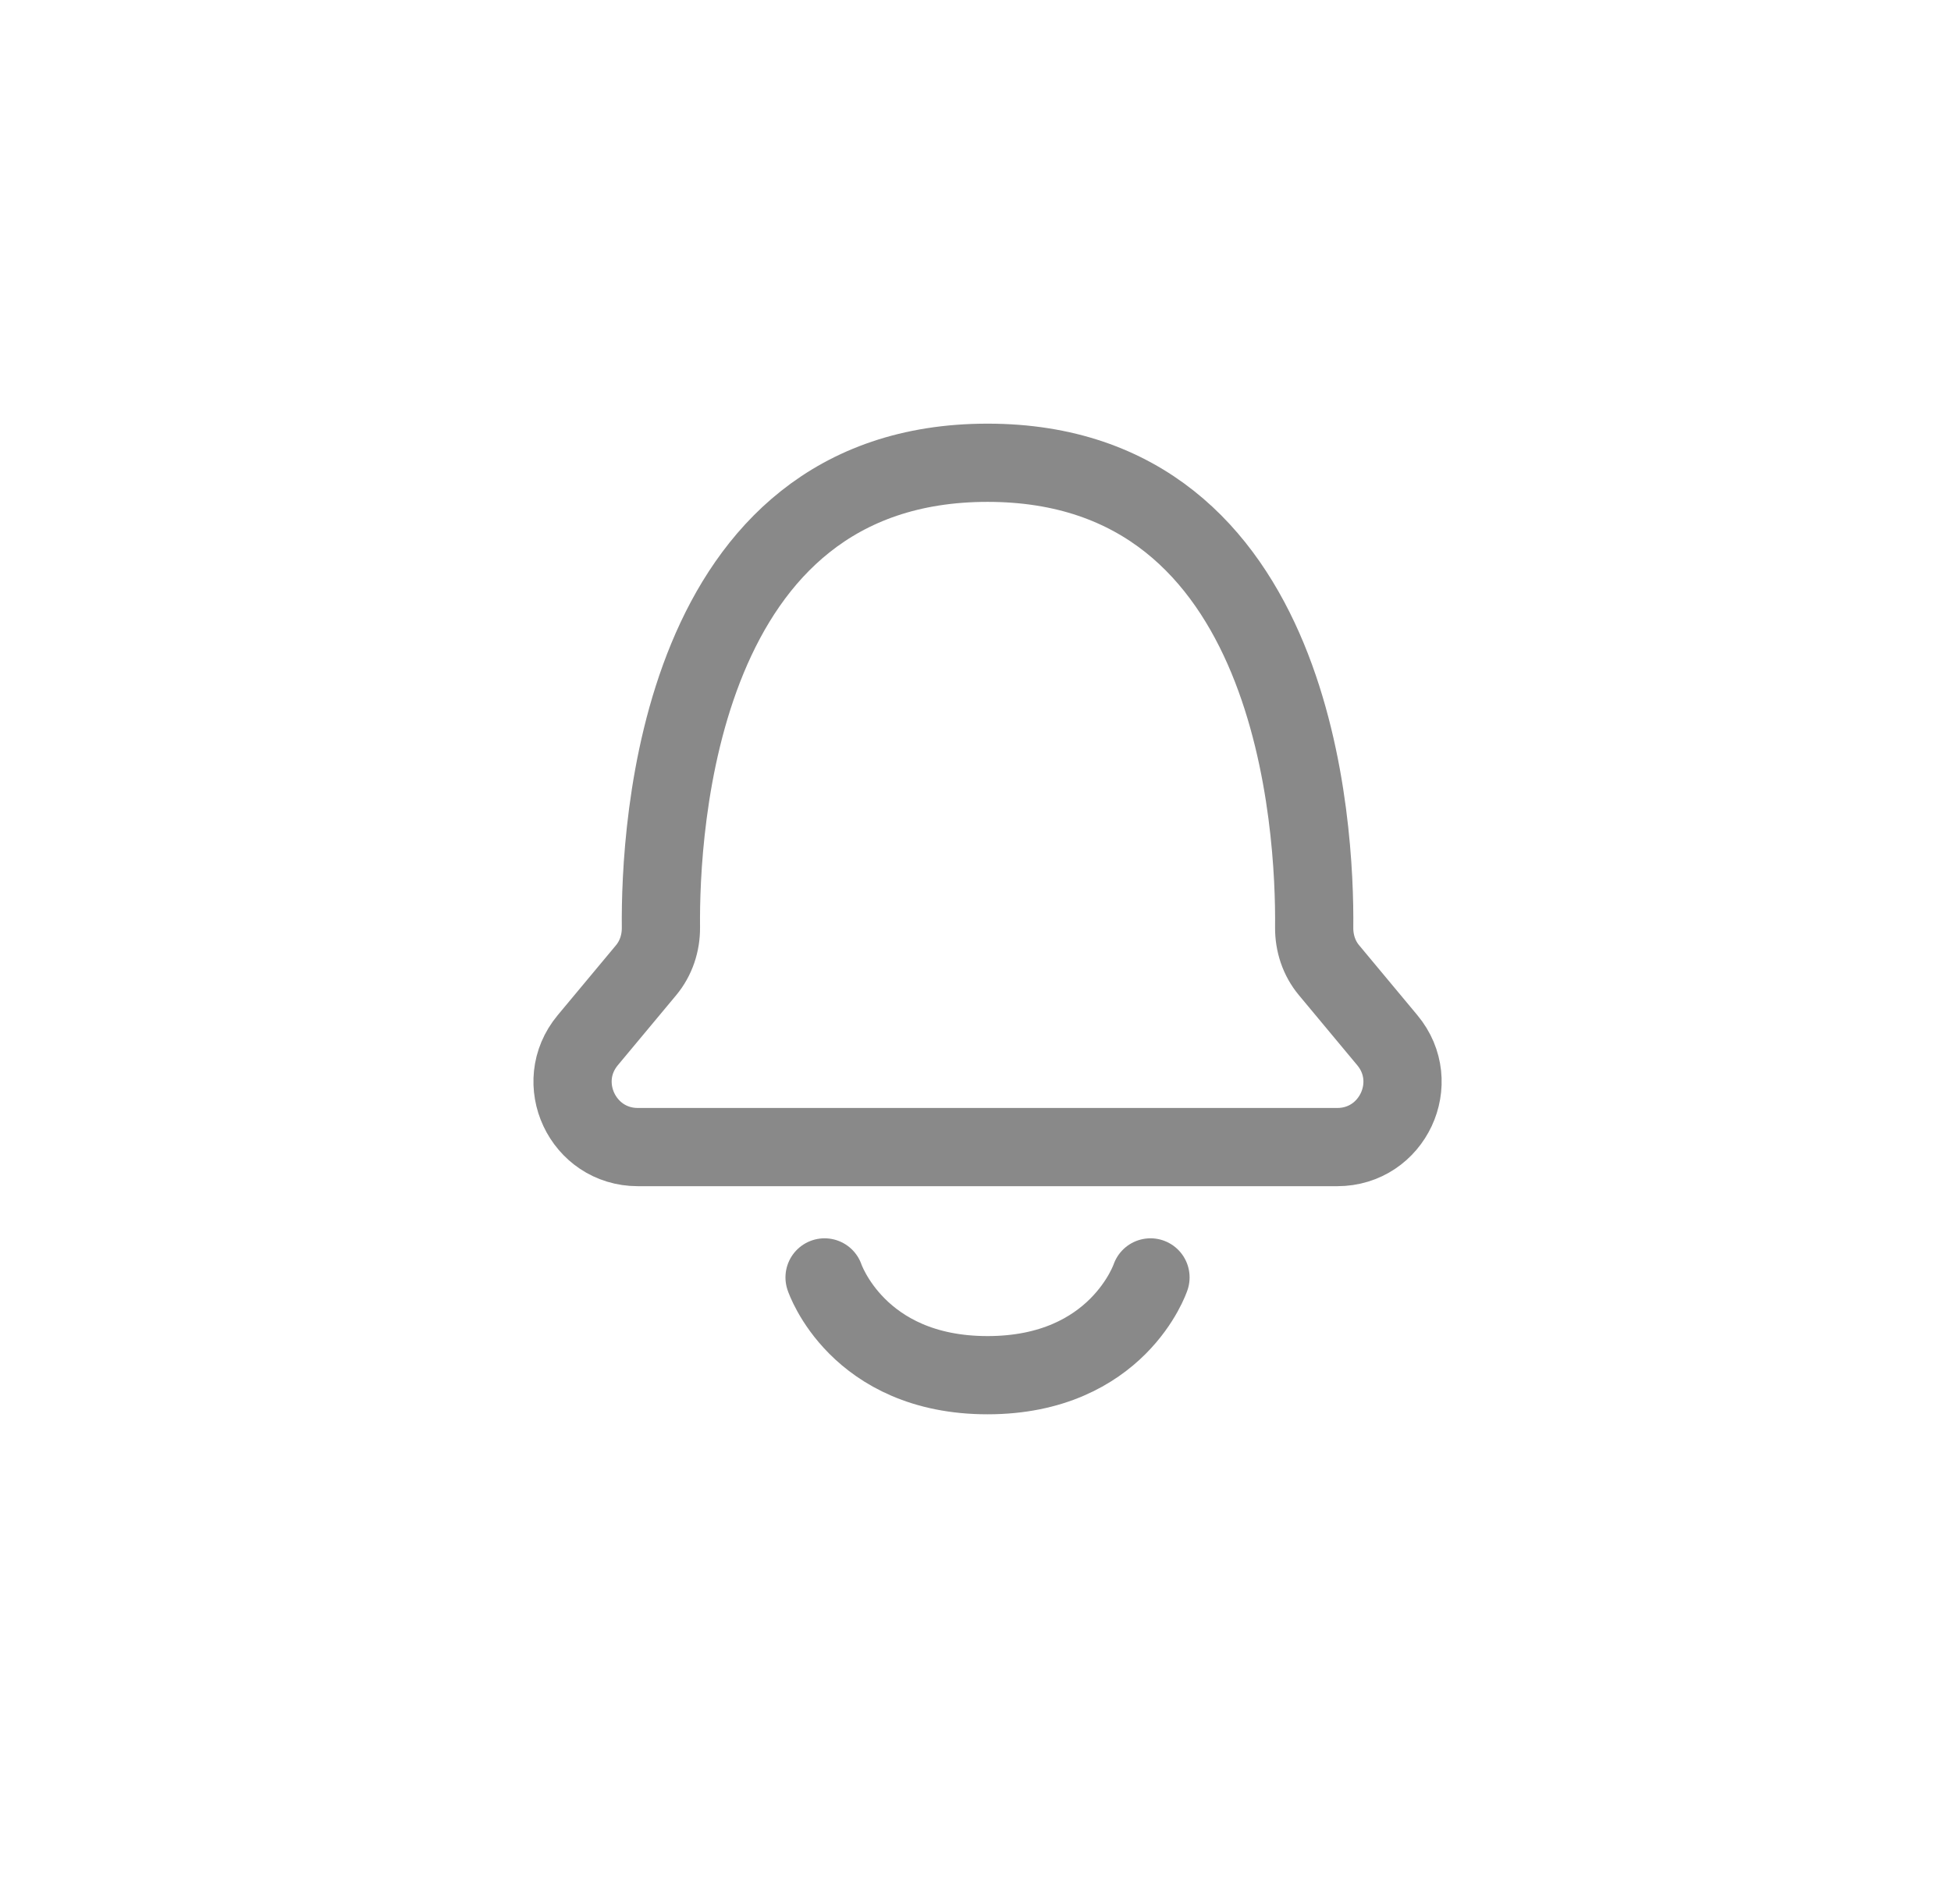
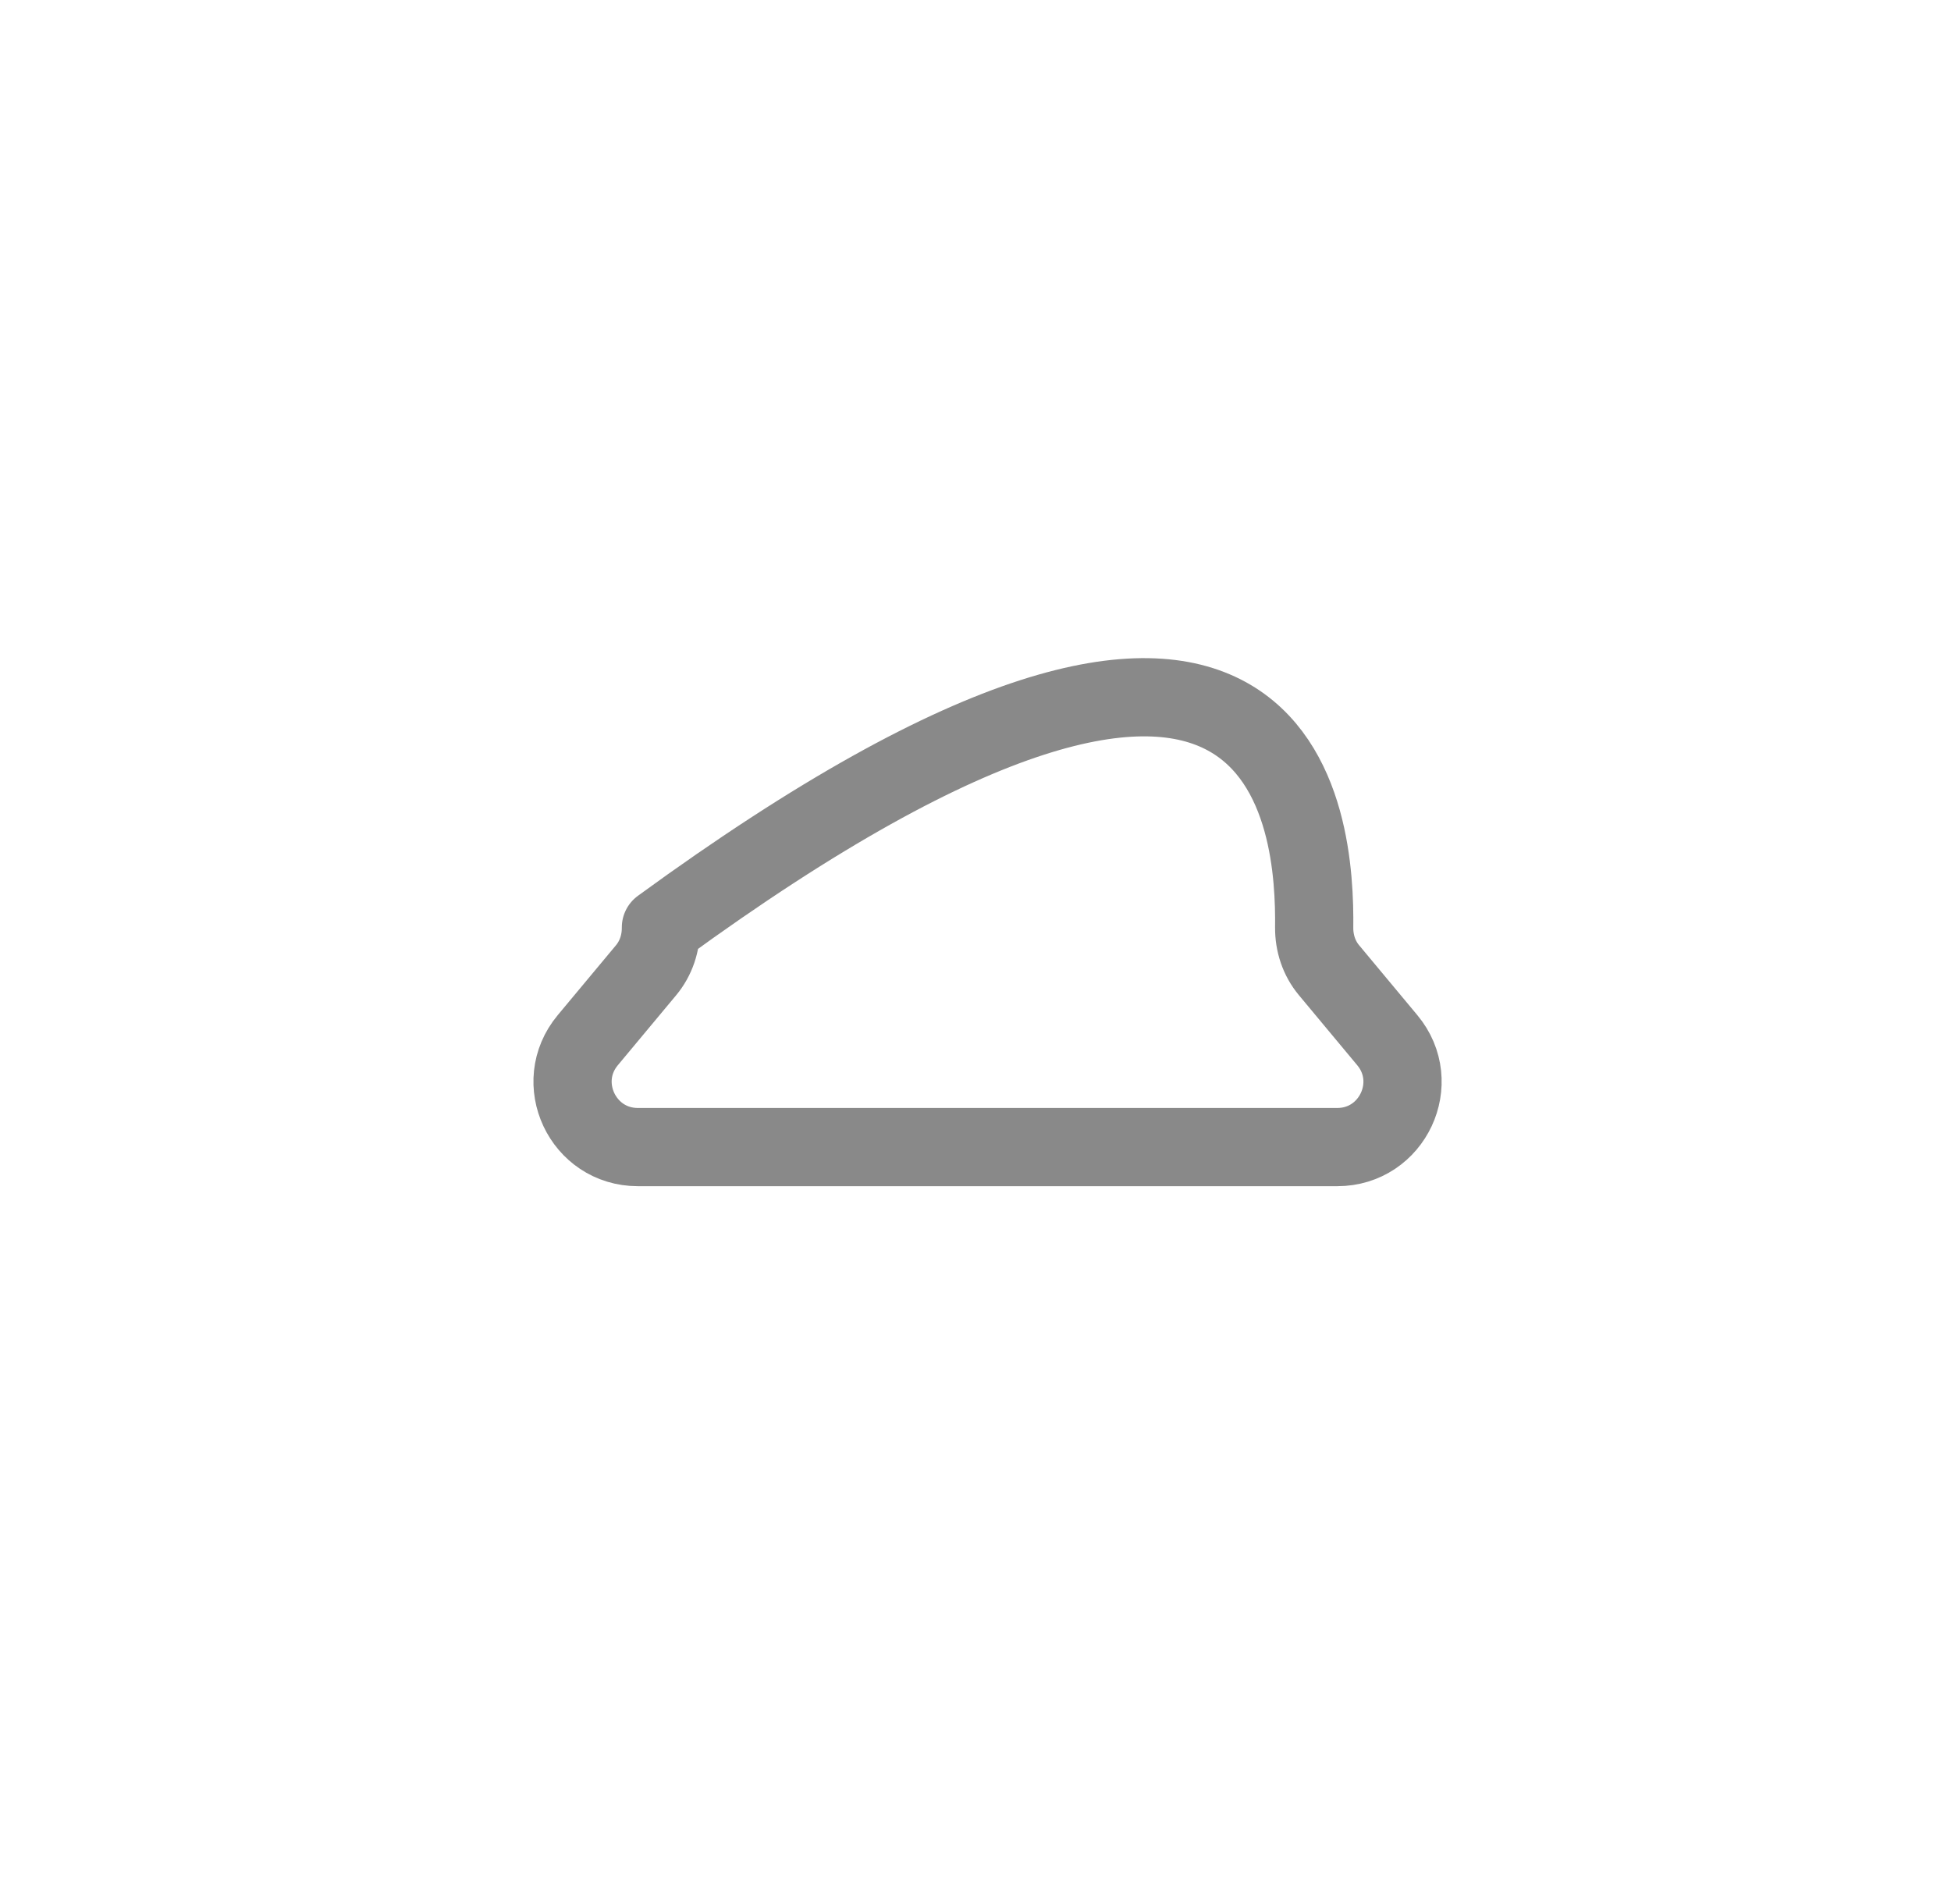
<svg xmlns="http://www.w3.org/2000/svg" width="42" height="41" viewBox="0 0 42 41" fill="none">
-   <path d="M28.787 24.696H13.732C12.542 24.696 11.892 23.308 12.653 22.395L13.908 20.889C14.123 20.631 14.231 20.304 14.228 19.967C14.207 17.848 14.579 9.963 21.259 9.963C27.939 9.963 28.312 17.848 28.291 19.967C28.288 20.304 28.395 20.631 28.611 20.889L29.865 22.395C30.627 23.308 29.977 24.696 28.787 24.696Z" stroke="#898989" stroke-width="1.684" stroke-linecap="round" stroke-linejoin="round" />
-   <path d="M17.751 27.502C17.751 27.502 18.453 29.607 21.259 29.607C24.066 29.607 24.767 27.502 24.767 27.502" stroke="#898989" stroke-width="1.684" stroke-linecap="round" stroke-linejoin="round" />
+   <path d="M28.787 24.696H13.732C12.542 24.696 11.892 23.308 12.653 22.395L13.908 20.889C14.123 20.631 14.231 20.304 14.228 19.967C27.939 9.963 28.312 17.848 28.291 19.967C28.288 20.304 28.395 20.631 28.611 20.889L29.865 22.395C30.627 23.308 29.977 24.696 28.787 24.696Z" stroke="#898989" stroke-width="1.684" stroke-linecap="round" stroke-linejoin="round" />
</svg>